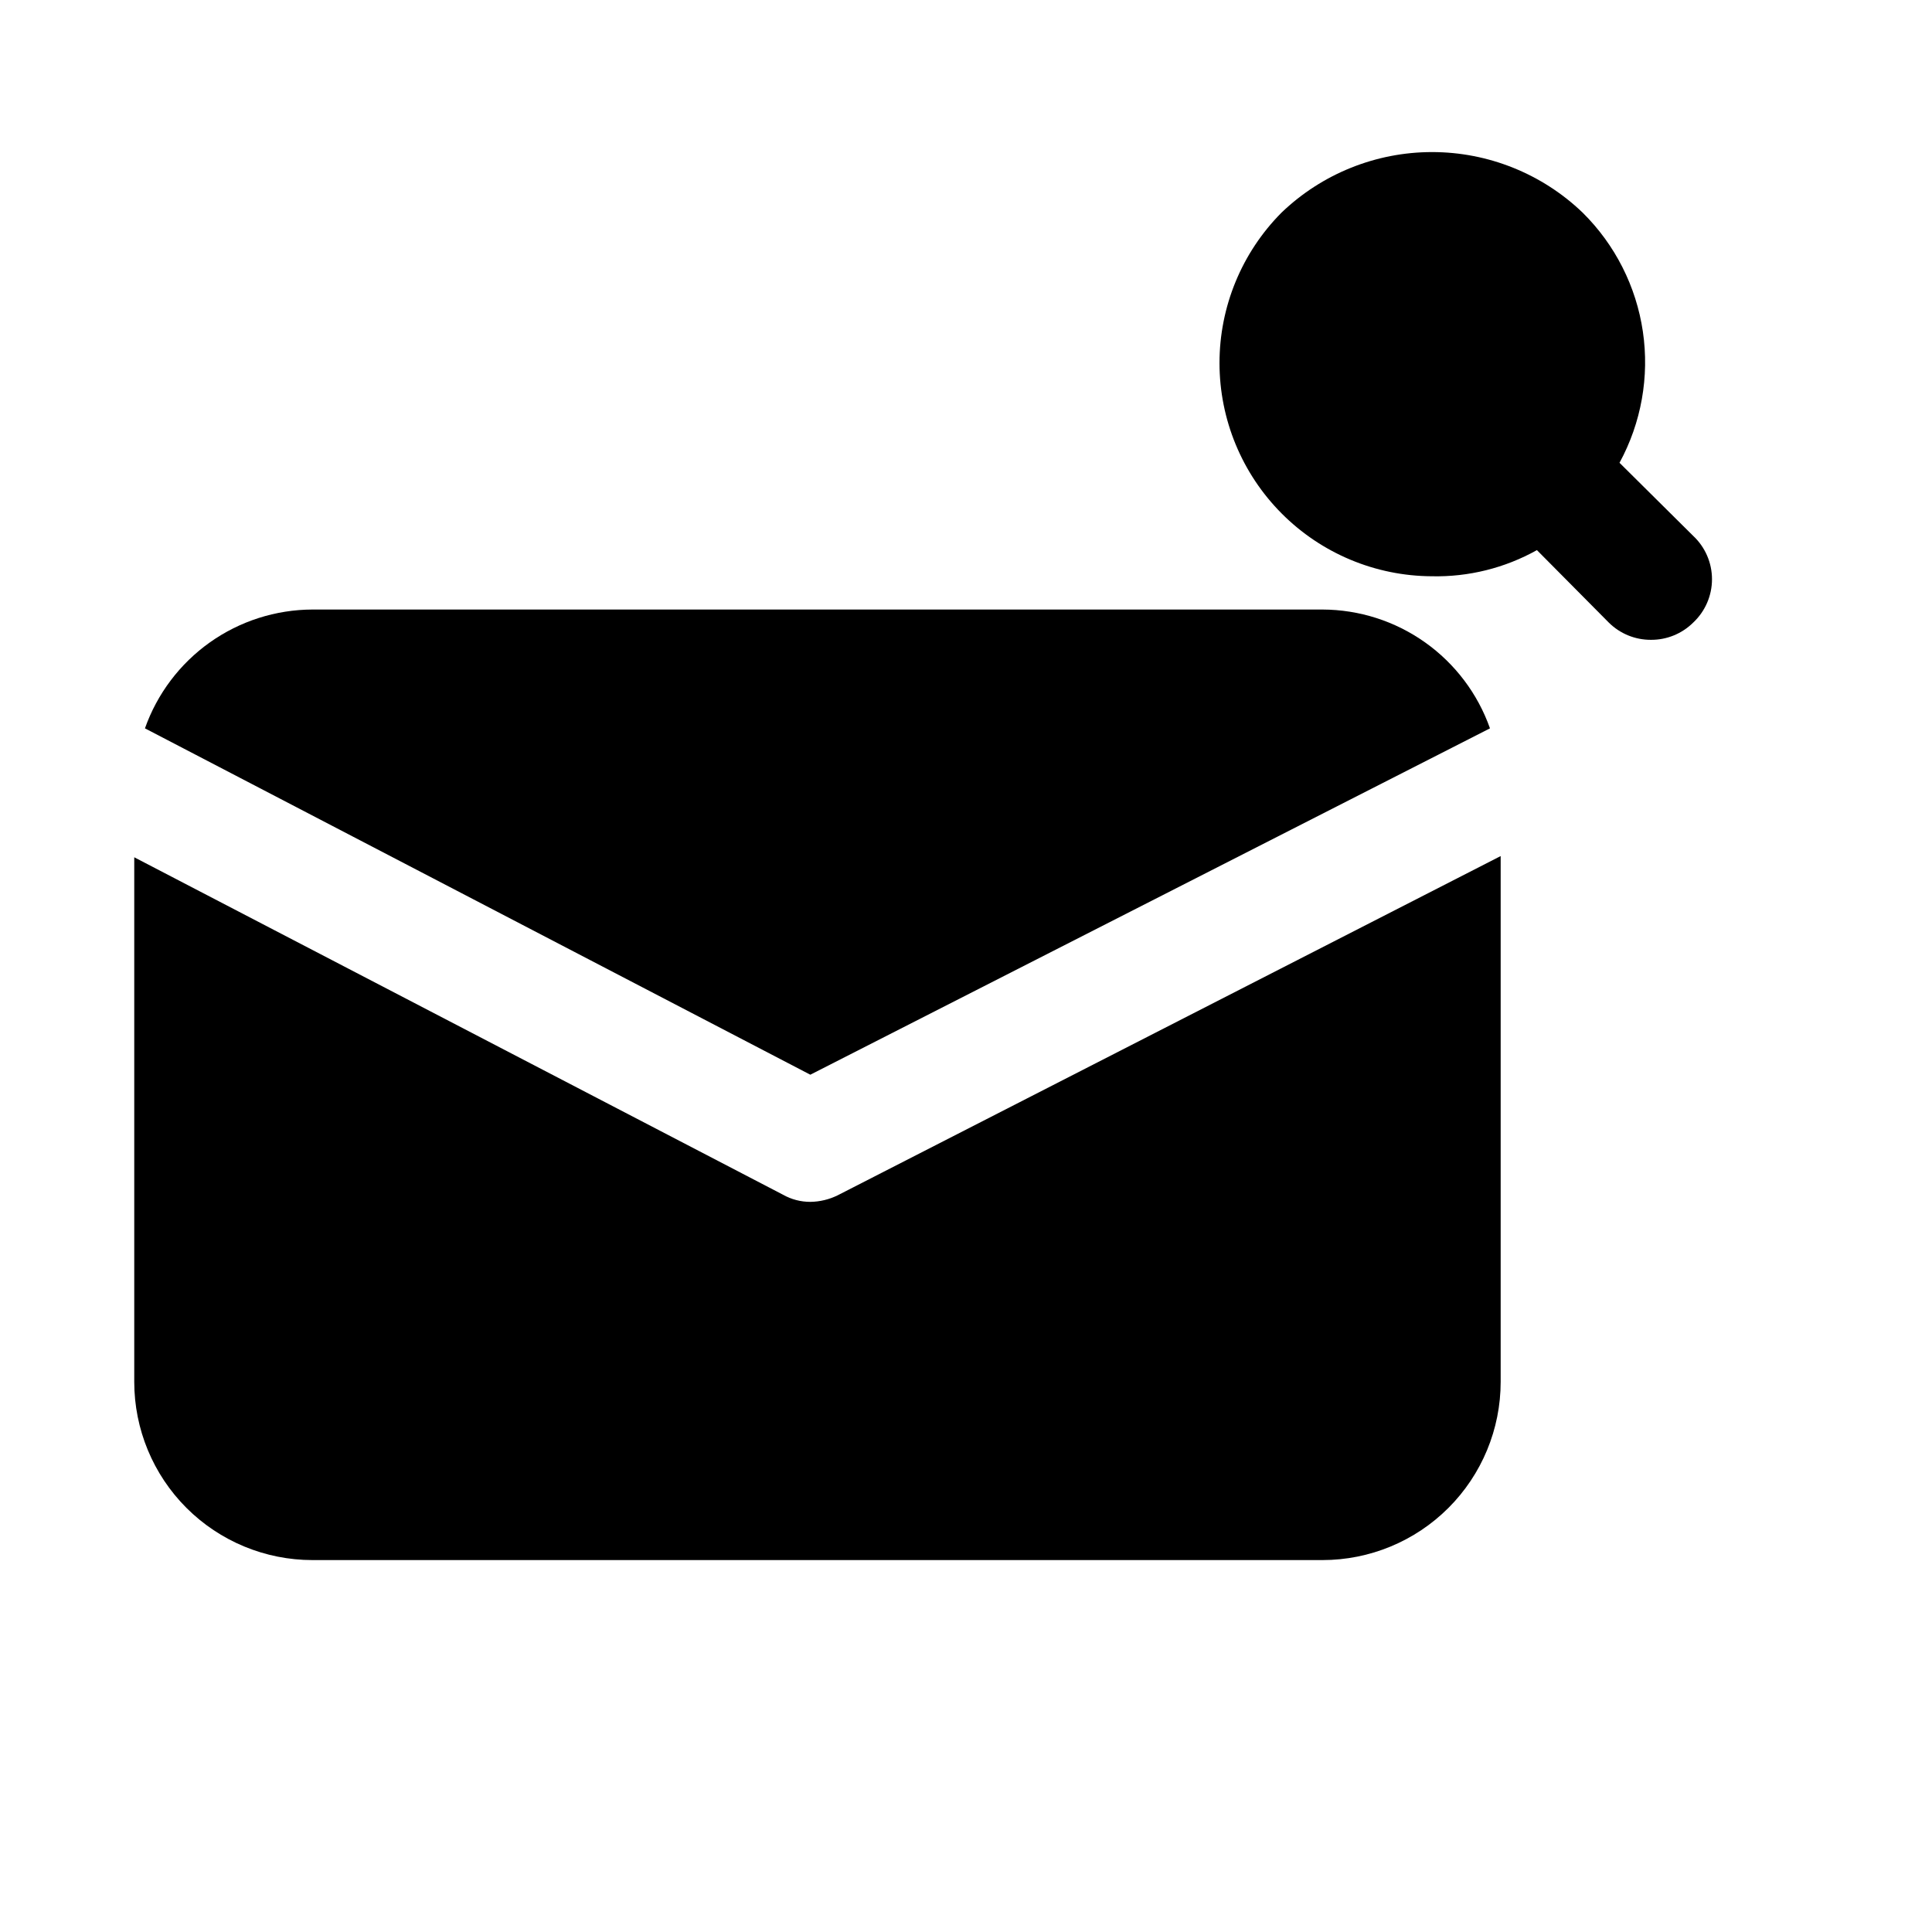
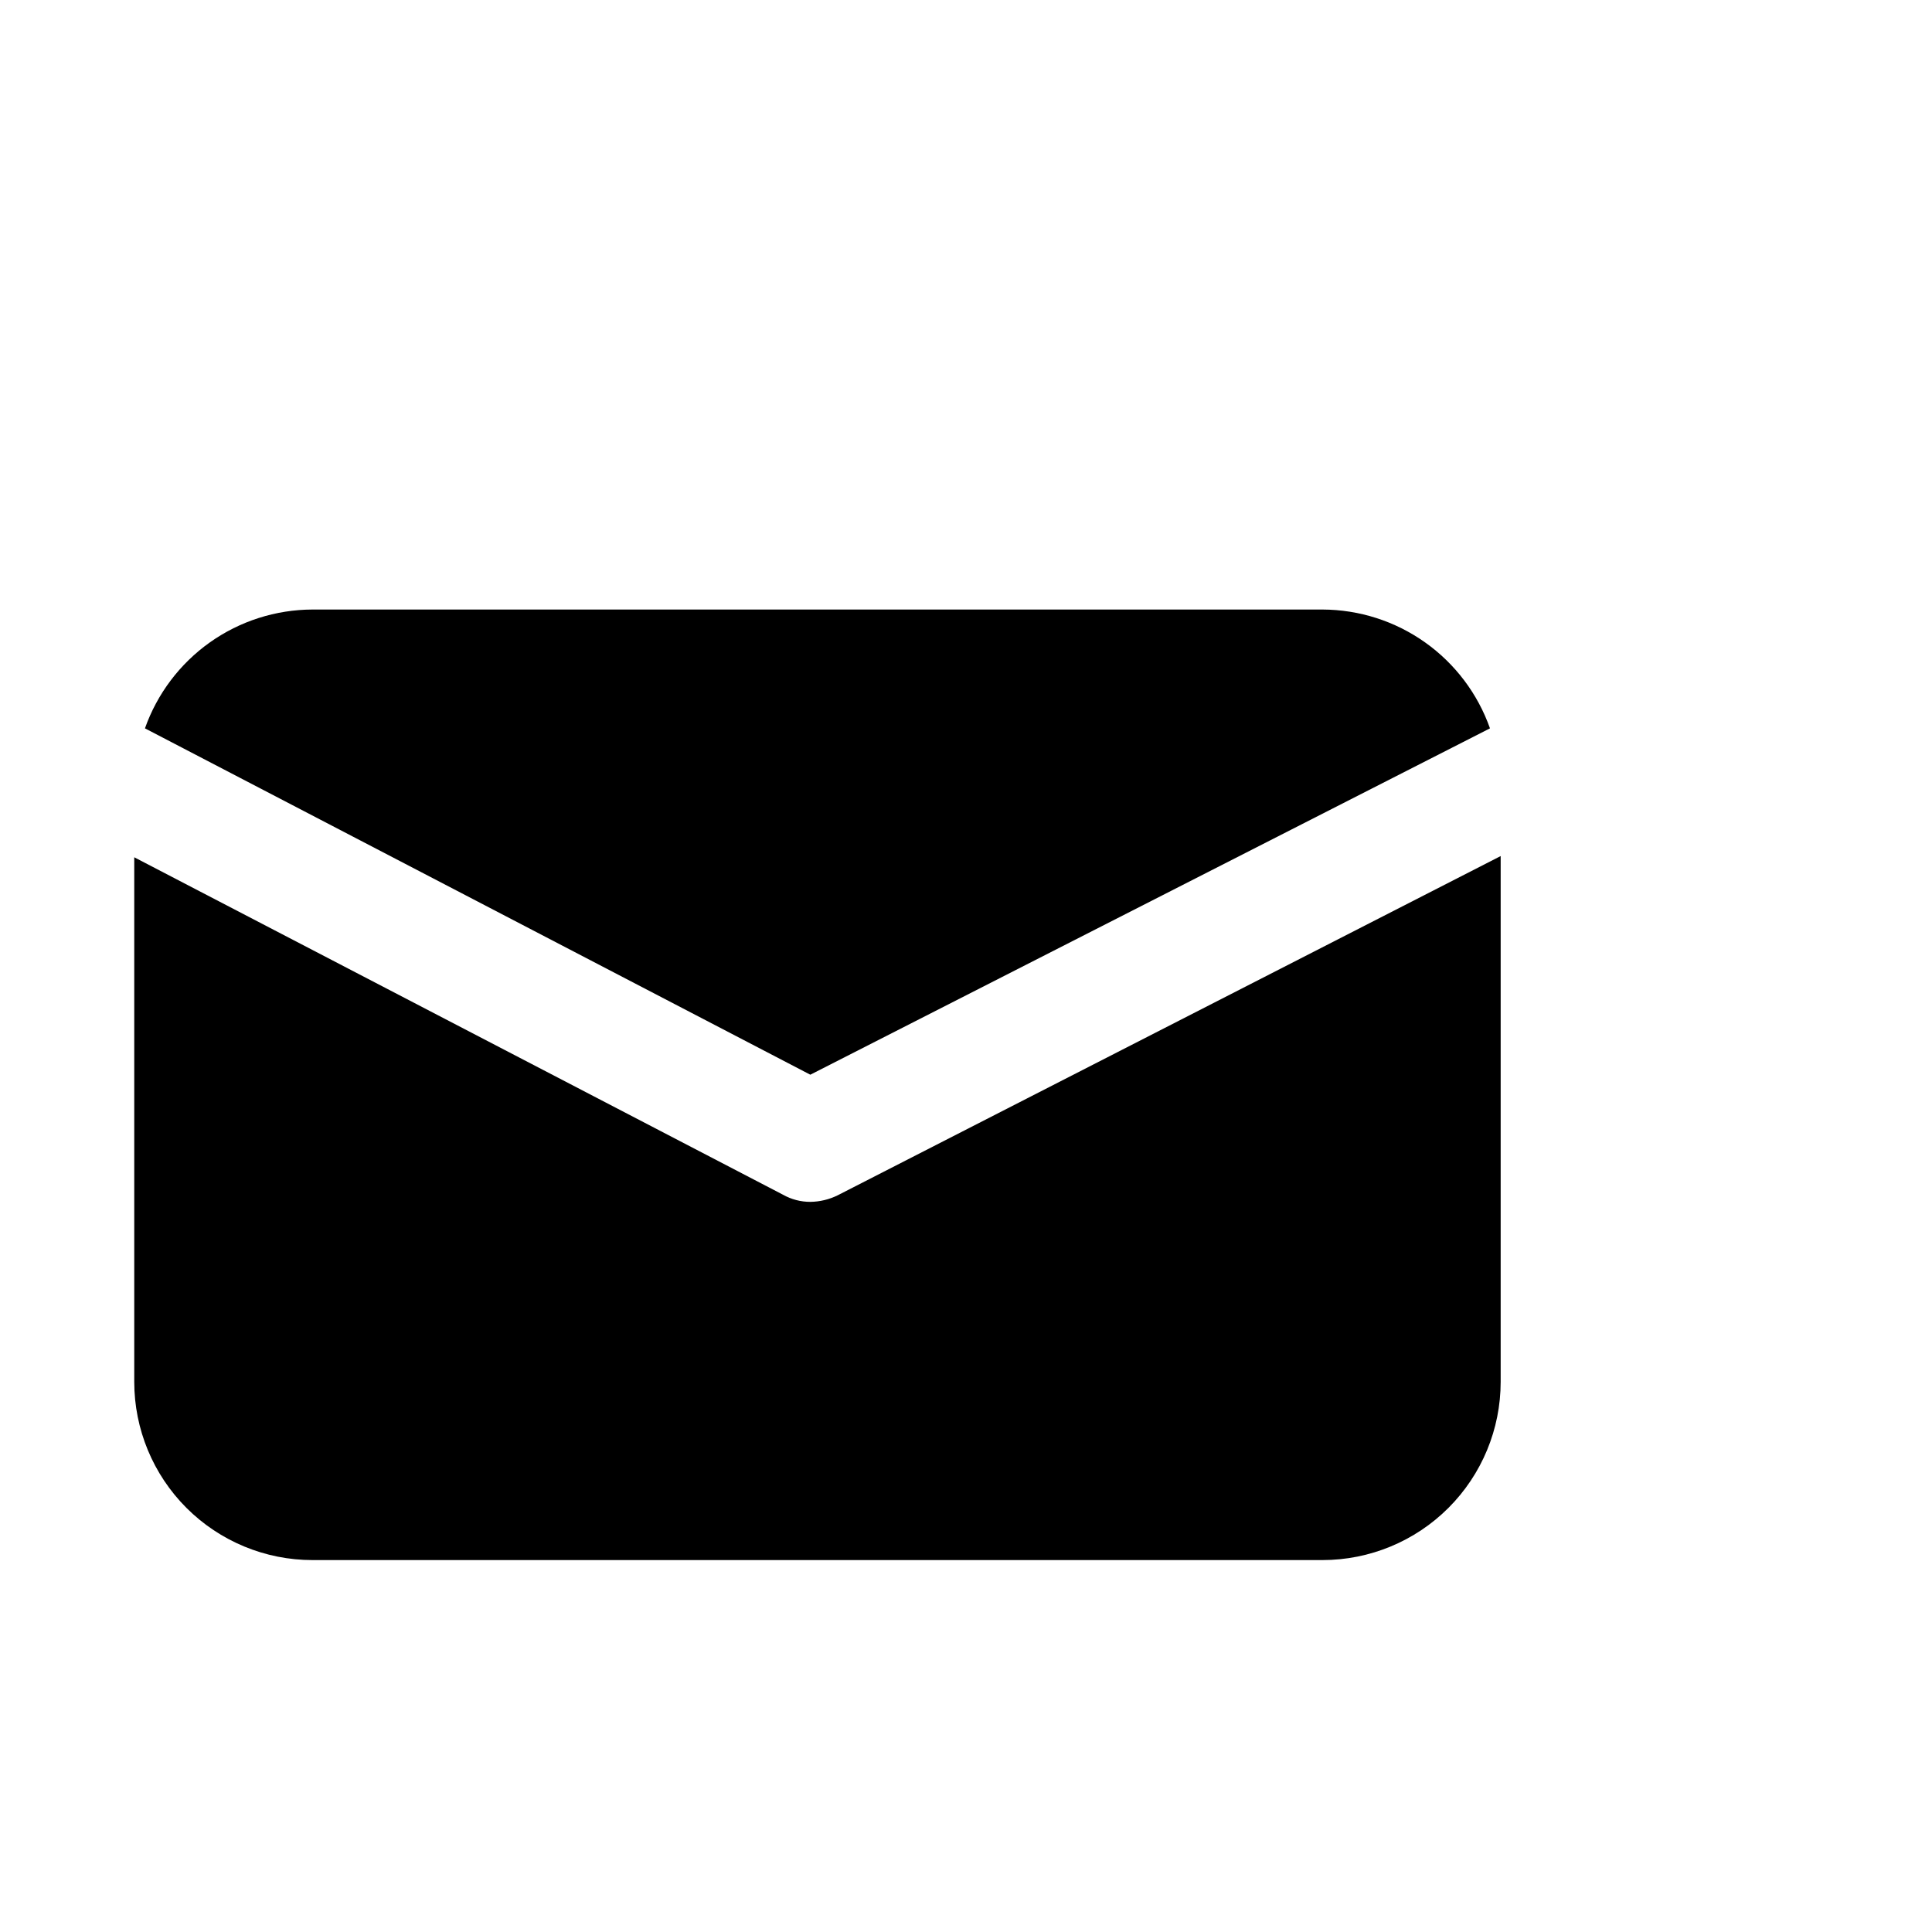
<svg xmlns="http://www.w3.org/2000/svg" fill="#000000" width="800px" height="800px" version="1.1" viewBox="144 144 512 512">
  <g>
    <path d="m538.86 337.02c-3.246-9.188-9.258-17.145-17.207-22.785-7.945-5.637-17.445-8.676-27.191-8.703h-267.65c-9.742 0.027-19.242 3.066-27.191 8.703-7.945 5.641-13.957 13.598-17.207 22.785l176.33 91.789z" />
    <path d="m365.99 460.77c-2.254 1.109-4.731 1.703-7.242 1.734-2.539 0.008-5.035-0.645-7.242-1.891l-171.93-89.426v139.02c0 12.527 4.977 24.539 13.832 33.398 8.859 8.855 20.875 13.832 33.398 13.832h267.65c12.527 0 24.543-4.977 33.398-13.832 8.859-8.859 13.836-20.871 13.836-33.398v-139.34z" />
-     <path d="m592.71 286.01-19.523-19.367c5.777-10.609 7.949-22.816 6.191-34.77-1.762-11.957-7.359-23.016-15.953-31.512-10.73-10.305-25.035-16.059-39.91-16.059-14.879 0-29.18 5.754-39.914 16.059-10.527 10.598-16.43 24.934-16.422 39.871 0.012 14.938 5.934 29.262 16.477 39.848 10.539 10.586 24.844 16.566 39.781 16.637 9.738 0.215 19.359-2.176 27.863-6.93l19.051 19.207c2.973 2.949 6.996 4.59 11.18 4.566 4.184 0.023 8.207-1.617 11.18-4.566 3.18-2.977 4.984-7.137 4.984-11.492 0-4.356-1.805-8.516-4.984-11.492z" />
  </g>
</svg>